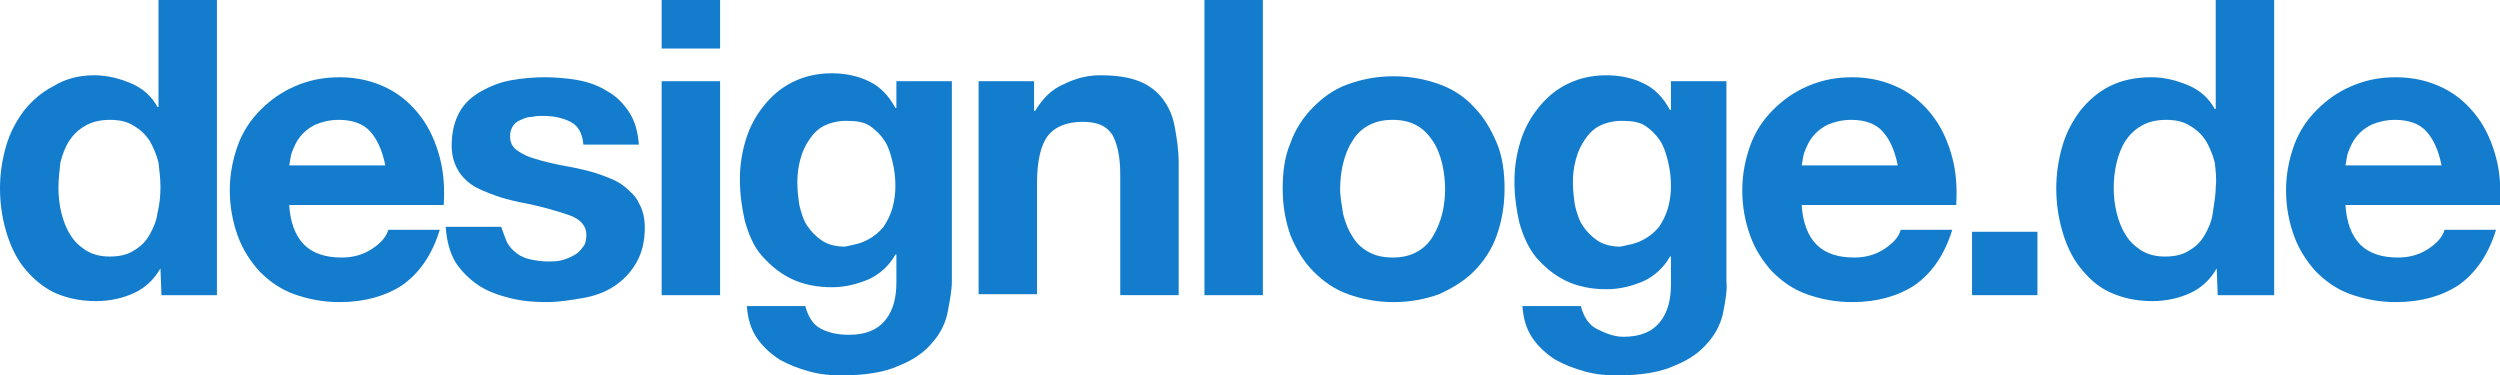
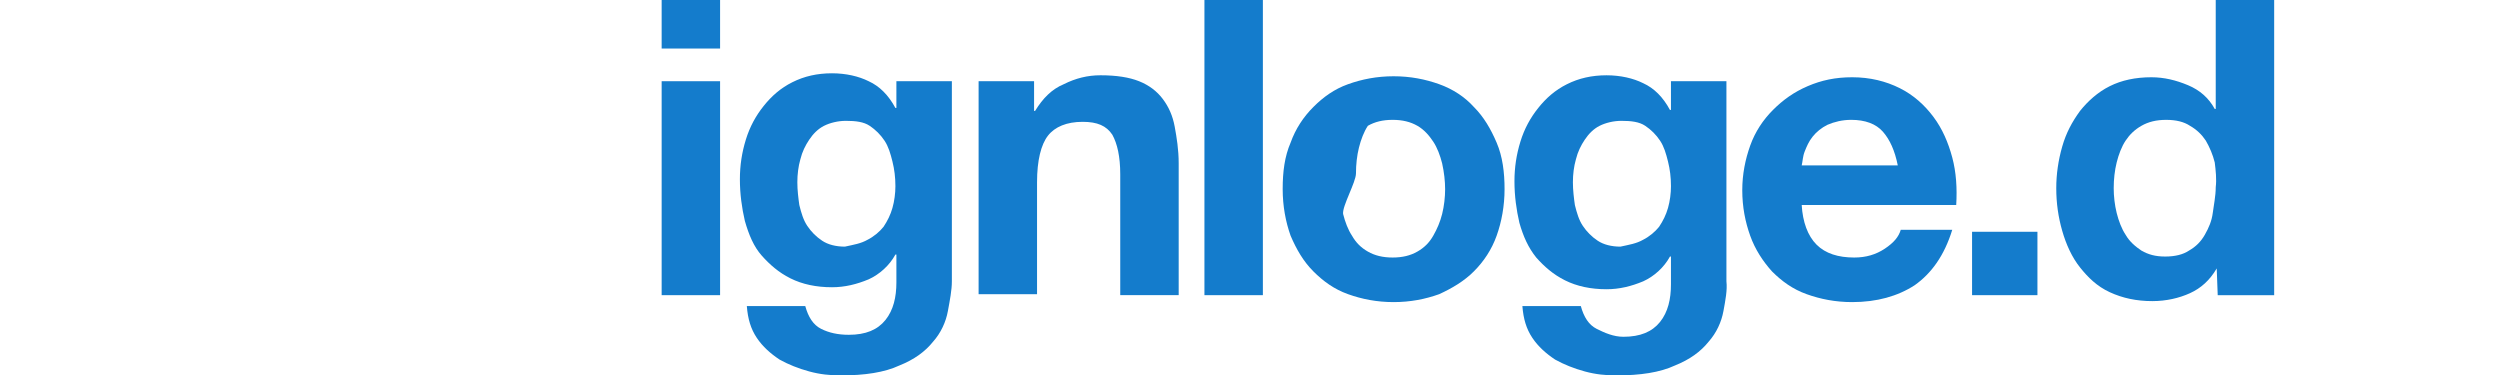
<svg xmlns="http://www.w3.org/2000/svg" xmlns:xlink="http://www.w3.org/1999/xlink" version="1.1" id="Ebene_1" x="0px" y="0px" width="252.4px" height="37.9px" viewBox="0 0 252.4 37.9" style="enable-background:new 0 0 252.4 37.9;" xml:space="preserve">
  <style type="text/css">
	.st0{clip-path:url(#SVGID_00000088092262112879873670000002110761692645395123_);fill:#147CCC;}
	.st1{fill:#147CCC;}
	.st2{clip-path:url(#SVGID_00000080187628190582969790000003484513053544747950_);fill:#147CCC;}
	.st3{clip-path:url(#SVGID_00000098207477329375651790000017263794096331426990_);fill:#147CCC;}
	.st4{clip-path:url(#SVGID_00000183230952934209305980000012254977944548065709_);fill:#147CCC;}
</style>
  <g>
    <defs>
-       <rect id="SVGID_1_" width="252.4" height="37.9" />
-     </defs>
+       </defs>
    <clipPath id="SVGID_00000109020492830646499110000004015660185252782014_">
      <use xlink:href="#SVGID_1_" style="overflow:visible;" />
    </clipPath>
-     <path style="clip-path:url(#SVGID_00000109020492830646499110000004015660185252782014_);fill:#147CCC;" d="M16,16.4   c-0.2-0.8-0.5-1.5-0.9-2.2c-0.4-0.6-0.9-1.1-1.6-1.5c-0.6-0.4-1.4-0.6-2.4-0.6s-1.8,0.2-2.5,0.6c-0.7,0.4-1.2,0.9-1.6,1.5   c-0.4,0.6-0.7,1.4-0.9,2.2C6,17.3,5.9,18.1,5.9,19c0,0.8,0.1,1.7,0.3,2.5s0.5,1.6,0.9,2.2c0.4,0.7,1,1.2,1.6,1.6   c0.7,0.4,1.4,0.6,2.4,0.6s1.8-0.2,2.4-0.6c0.7-0.4,1.2-0.9,1.6-1.6c0.4-0.7,0.7-1.4,0.8-2.2c0.2-0.8,0.3-1.7,0.3-2.6   C16.2,18.1,16.1,17.2,16,16.4 M16.2,27.1c-0.7,1.2-1.6,2-2.7,2.5s-2.4,0.8-3.8,0.8c-1.6,0-3-0.3-4.3-0.9c-1.2-0.6-2.2-1.5-3-2.5   S1,24.7,0.6,23.3C0.2,21.9,0,20.5,0,19c0-1.4,0.2-2.8,0.6-4.2c0.4-1.4,1-2.5,1.8-3.6c0.8-1,1.8-1.9,3-2.5C6.5,8,7.9,7.6,9.5,7.6   c1.3,0,2.5,0.3,3.7,0.8s2.1,1.3,2.7,2.4H16V0h5.9v29.8h-5.6L16.2,27.1z" />
    <path style="clip-path:url(#SVGID_00000109020492830646499110000004015660185252782014_);fill:#147CCC;" d="M37.4,13.3   c-0.7-0.8-1.8-1.2-3.2-1.2c-0.9,0-1.7,0.2-2.4,0.5c-0.6,0.3-1.1,0.7-1.5,1.2c-0.4,0.5-0.6,1-0.8,1.5s-0.2,1-0.3,1.4h9.7   C38.6,15.2,38.1,14.1,37.4,13.3 M30.7,24.7c0.9,0.9,2.2,1.3,3.8,1.3c1.2,0,2.2-0.3,3.1-0.9c0.9-0.6,1.4-1.2,1.6-1.9h5.2   c-0.8,2.6-2.1,4.4-3.8,5.6c-1.7,1.1-3.8,1.7-6.3,1.7c-1.7,0-3.2-0.3-4.6-0.8c-1.4-0.5-2.5-1.3-3.5-2.3c-0.9-1-1.7-2.2-2.2-3.6   c-0.5-1.4-0.8-2.9-0.8-4.6c0-1.6,0.3-3.1,0.8-4.5s1.3-2.6,2.3-3.6s2.1-1.8,3.5-2.4c1.4-0.6,2.8-0.9,4.5-0.9c1.8,0,3.4,0.4,4.8,1.1   c1.4,0.7,2.5,1.7,3.4,2.9c0.9,1.2,1.5,2.6,1.9,4.1c0.4,1.5,0.5,3.1,0.4,4.8H29.2C29.3,22.4,29.8,23.8,30.7,24.7" />
    <path style="clip-path:url(#SVGID_00000109020492830646499110000004015660185252782014_);fill:#147CCC;" d="M51.2,24.5   c0.3,0.5,0.6,0.8,1,1.1c0.4,0.3,0.9,0.5,1.4,0.6s1.1,0.2,1.7,0.2c0.4,0,0.9,0,1.3-0.1c0.5-0.1,0.9-0.3,1.3-0.5   c0.4-0.2,0.7-0.5,0.9-0.8c0.3-0.3,0.4-0.8,0.4-1.3c0-0.9-0.6-1.6-1.8-2c-1.2-0.4-2.8-0.9-5-1.3c-0.9-0.2-1.7-0.4-2.5-0.7   c-0.8-0.3-1.6-0.6-2.2-1c-0.6-0.4-1.2-1-1.5-1.6c-0.4-0.7-0.6-1.5-0.6-2.4c0-1.4,0.3-2.5,0.8-3.4c0.5-0.9,1.3-1.6,2.2-2.1   c0.9-0.5,1.9-0.9,3-1.1c1.1-0.2,2.3-0.3,3.4-0.3c1.1,0,2.3,0.1,3.4,0.3c1.1,0.2,2.1,0.6,2.9,1.1c0.9,0.5,1.6,1.2,2.2,2.1   c0.6,0.9,0.9,2,1,3.3h-5.6c-0.1-1.1-0.5-1.9-1.3-2.3c-0.8-0.4-1.7-0.6-2.8-0.6c-0.3,0-0.7,0-1.1,0.1c-0.4,0-0.7,0.1-1.1,0.3   c-0.3,0.1-0.6,0.3-0.8,0.6c-0.2,0.3-0.3,0.6-0.3,1.1s0.2,1,0.6,1.3c0.4,0.3,0.9,0.6,1.5,0.8c0.6,0.2,1.3,0.4,2.2,0.6   c0.8,0.2,1.6,0.3,2.5,0.5c0.9,0.2,1.7,0.4,2.5,0.7s1.6,0.6,2.2,1.1c0.6,0.5,1.2,1,1.5,1.7c0.4,0.7,0.6,1.5,0.6,2.5   c0,1.4-0.3,2.6-0.9,3.6s-1.3,1.7-2.2,2.3c-0.9,0.6-2,1-3.2,1.2s-2.4,0.4-3.6,0.4c-1.3,0-2.5-0.1-3.7-0.4s-2.3-0.7-3.2-1.3   c-0.9-0.6-1.7-1.4-2.3-2.3c-0.6-1-0.9-2.2-1-3.6h5.6C50.8,23.5,51,24,51.2,24.5" />
  </g>
  <path class="st1" d="M66.8,29.8h5.9V8.2h-5.9V29.8z M66.8,4.9h5.9V0h-5.9V4.9z" />
  <g>
    <defs>
      <rect id="SVGID_00000035516222816843771050000013477078867197506987_" width="252.4" height="37.9" />
    </defs>
    <clipPath id="SVGID_00000062180344401584670440000015065688693684742334_">
      <use xlink:href="#SVGID_00000035516222816843771050000013477078867197506987_" style="overflow:visible;" />
    </clipPath>
    <path style="clip-path:url(#SVGID_00000062180344401584670440000015065688693684742334_);fill:#147CCC;" d="M87.6,24.2   c0.6-0.3,1.2-0.8,1.6-1.3c0.4-0.6,0.7-1.2,0.9-1.9c0.2-0.7,0.3-1.5,0.3-2.2c0-0.9-0.1-1.7-0.3-2.5c-0.2-0.8-0.4-1.5-0.8-2.1   c-0.4-0.6-0.9-1.1-1.5-1.5c-0.6-0.4-1.4-0.5-2.4-0.5c-0.8,0-1.6,0.2-2.2,0.5c-0.6,0.3-1.1,0.8-1.5,1.4c-0.4,0.6-0.7,1.2-0.9,2   c-0.2,0.7-0.3,1.5-0.3,2.3c0,0.8,0.1,1.6,0.2,2.3c0.2,0.8,0.4,1.5,0.8,2.1s0.9,1.1,1.5,1.5c0.6,0.4,1.4,0.6,2.3,0.6   C86.2,24.7,86.9,24.6,87.6,24.2 M95.7,31.4c-0.2,1.1-0.7,2.2-1.5,3.1c-0.8,1-1.9,1.8-3.4,2.4c-1.5,0.7-3.5,1-5.9,1   c-1.1,0-2.1-0.1-3.2-0.4c-1.1-0.3-2.1-0.7-3-1.2c-0.9-0.6-1.7-1.3-2.3-2.2c-0.6-0.9-0.9-1.9-1-3.2h5.9c0.3,1.1,0.8,1.9,1.6,2.3   c0.8,0.4,1.7,0.6,2.8,0.6c1.7,0,2.9-0.5,3.7-1.5c0.8-1,1.1-2.3,1.1-3.8v-2.8h-0.1c-0.6,1.1-1.6,2-2.7,2.5C86.5,28.7,85.3,29,84,29   c-1.6,0-3-0.3-4.2-0.9c-1.2-0.6-2.1-1.4-2.9-2.3c-0.8-0.9-1.3-2.1-1.7-3.5c-0.3-1.3-0.5-2.7-0.5-4.2c0-1.4,0.2-2.7,0.6-4   c0.4-1.3,1-2.4,1.8-3.4c0.8-1,1.7-1.8,2.9-2.4c1.2-0.6,2.5-0.9,4-0.9c1.4,0,2.7,0.3,3.7,0.8c1.1,0.5,2,1.4,2.7,2.7h0.1V8.2h5.6   v20.2C96.1,29.3,95.9,30.3,95.7,31.4" />
    <path style="clip-path:url(#SVGID_00000062180344401584670440000015065688693684742334_);fill:#147CCC;" d="M104.4,8.2v3h0.1   c0.8-1.3,1.7-2.2,2.9-2.7c1.2-0.6,2.4-0.9,3.7-0.9c1.6,0,2.9,0.2,3.9,0.6c1,0.4,1.8,1,2.4,1.8c0.6,0.8,1,1.7,1.2,2.8   s0.4,2.3,0.4,3.7v13.3h-5.9V17.6c0-1.8-0.3-3.1-0.8-4c-0.6-0.9-1.5-1.3-3-1.3c-1.6,0-2.8,0.5-3.5,1.4c-0.7,0.9-1.1,2.5-1.1,4.7   v11.3h-5.9V8.2H104.4z" />
  </g>
  <rect x="121.6" class="st1" width="5.9" height="29.8" />
  <g>
    <defs>
      <rect id="SVGID_00000103952096094368365320000016024344172560083090_" width="252.4" height="37.9" />
    </defs>
    <clipPath id="SVGID_00000105410737928664660150000012259324399696448163_">
      <use xlink:href="#SVGID_00000103952096094368365320000016024344172560083090_" style="overflow:visible;" />
    </clipPath>
-     <path style="clip-path:url(#SVGID_00000105410737928664660150000012259324399696448163_);fill:#147CCC;" d="M135.6,21.6   c0.2,0.8,0.5,1.6,0.9,2.2c0.4,0.7,0.9,1.2,1.6,1.6c0.7,0.4,1.5,0.6,2.5,0.6s1.8-0.2,2.5-0.6c0.7-0.4,1.2-0.9,1.6-1.6   c0.4-0.7,0.7-1.4,0.9-2.2c0.2-0.8,0.3-1.7,0.3-2.5s-0.1-1.7-0.3-2.6c-0.2-0.8-0.5-1.6-0.9-2.2c-0.4-0.6-0.9-1.2-1.6-1.6   c-0.7-0.4-1.5-0.6-2.5-0.6s-1.8,0.2-2.5,0.6c-0.7,0.4-1.2,0.9-1.6,1.6c-0.4,0.6-0.7,1.4-0.9,2.2c-0.2,0.8-0.3,1.7-0.3,2.6   S135.5,20.8,135.6,21.6 M130.3,14.4c0.5-1.4,1.3-2.6,2.3-3.6s2.1-1.8,3.5-2.3c1.4-0.5,2.9-0.8,4.6-0.8s3.2,0.3,4.6,0.8   c1.4,0.5,2.6,1.3,3.5,2.3c1,1,1.7,2.2,2.3,3.6c0.6,1.4,0.8,3,0.8,4.7s-0.3,3.3-0.8,4.7s-1.3,2.6-2.3,3.6s-2.2,1.7-3.5,2.3   c-1.4,0.5-2.9,0.8-4.6,0.8s-3.2-0.3-4.6-0.8c-1.4-0.5-2.5-1.3-3.5-2.3s-1.7-2.2-2.3-3.6c-0.5-1.4-0.8-3-0.8-4.7   C129.5,17.3,129.7,15.8,130.3,14.4" />
+     <path style="clip-path:url(#SVGID_00000105410737928664660150000012259324399696448163_);fill:#147CCC;" d="M135.6,21.6   c0.2,0.8,0.5,1.6,0.9,2.2c0.4,0.7,0.9,1.2,1.6,1.6c0.7,0.4,1.5,0.6,2.5,0.6s1.8-0.2,2.5-0.6c0.7-0.4,1.2-0.9,1.6-1.6   c0.4-0.7,0.7-1.4,0.9-2.2c0.2-0.8,0.3-1.7,0.3-2.5s-0.1-1.7-0.3-2.6c-0.2-0.8-0.5-1.6-0.9-2.2c-0.4-0.6-0.9-1.2-1.6-1.6   c-0.7-0.4-1.5-0.6-2.5-0.6s-1.8,0.2-2.5,0.6c-0.4,0.6-0.7,1.4-0.9,2.2c-0.2,0.8-0.3,1.7-0.3,2.6   S135.5,20.8,135.6,21.6 M130.3,14.4c0.5-1.4,1.3-2.6,2.3-3.6s2.1-1.8,3.5-2.3c1.4-0.5,2.9-0.8,4.6-0.8s3.2,0.3,4.6,0.8   c1.4,0.5,2.6,1.3,3.5,2.3c1,1,1.7,2.2,2.3,3.6c0.6,1.4,0.8,3,0.8,4.7s-0.3,3.3-0.8,4.7s-1.3,2.6-2.3,3.6s-2.2,1.7-3.5,2.3   c-1.4,0.5-2.9,0.8-4.6,0.8s-3.2-0.3-4.6-0.8c-1.4-0.5-2.5-1.3-3.5-2.3s-1.7-2.2-2.3-3.6c-0.5-1.4-0.8-3-0.8-4.7   C129.5,17.3,129.7,15.8,130.3,14.4" />
    <path style="clip-path:url(#SVGID_00000105410737928664660150000012259324399696448163_);fill:#147CCC;" d="M165.9,24.2   c0.6-0.3,1.2-0.8,1.6-1.3c0.4-0.6,0.7-1.2,0.9-1.9s0.3-1.5,0.3-2.2c0-0.9-0.1-1.7-0.3-2.5c-0.2-0.8-0.4-1.5-0.8-2.1   c-0.4-0.6-0.9-1.1-1.5-1.5c-0.6-0.4-1.4-0.5-2.4-0.5c-0.8,0-1.6,0.2-2.2,0.5c-0.6,0.3-1.1,0.8-1.5,1.4c-0.4,0.6-0.7,1.2-0.9,2   c-0.2,0.7-0.3,1.5-0.3,2.3c0,0.8,0.1,1.6,0.2,2.3c0.2,0.8,0.4,1.5,0.8,2.1c0.4,0.6,0.9,1.1,1.5,1.5c0.6,0.4,1.4,0.6,2.3,0.6   C164.5,24.7,165.2,24.6,165.9,24.2 M174,31.4c-0.2,1.1-0.7,2.2-1.5,3.1c-0.8,1-1.9,1.8-3.4,2.4c-1.5,0.7-3.5,1-5.9,1   c-1.1,0-2.1-0.1-3.2-0.4c-1.1-0.3-2.1-0.7-3-1.2c-0.9-0.6-1.7-1.3-2.3-2.2c-0.6-0.9-0.9-1.9-1-3.2h5.9c0.3,1.1,0.8,1.9,1.6,2.3   c0.8,0.4,1.7,0.8,2.7,0.8c1.7,0,2.9-0.5,3.7-1.5c0.8-1,1.1-2.3,1.1-3.8v-2.8h-0.1c-0.6,1.1-1.6,2-2.7,2.5c-1.2,0.5-2.4,0.8-3.7,0.8   c-1.6,0-3-0.3-4.2-0.9c-1.2-0.6-2.1-1.4-2.9-2.3c-0.8-1-1.3-2.1-1.7-3.5c-0.3-1.3-0.5-2.7-0.5-4.2c0-1.4,0.2-2.7,0.6-4   c0.4-1.3,1-2.4,1.8-3.4c0.8-1,1.7-1.8,2.9-2.4s2.5-0.9,4-0.9c1.4,0,2.7,0.3,3.7,0.8c1.1,0.5,2,1.4,2.7,2.7h0.1V8.2h5.6v20.2   C174.4,29.3,174.2,30.3,174,31.4" />
    <path style="clip-path:url(#SVGID_00000105410737928664660150000012259324399696448163_);fill:#147CCC;" d="M190.1,13.3   c-0.7-0.8-1.8-1.2-3.2-1.2c-0.9,0-1.7,0.2-2.4,0.5c-0.6,0.3-1.1,0.7-1.5,1.2c-0.4,0.5-0.6,1-0.8,1.5c-0.2,0.5-0.2,1-0.3,1.4h9.7   C191.3,15.2,190.8,14.1,190.1,13.3 M183.4,24.7c0.9,0.9,2.2,1.3,3.8,1.3c1.2,0,2.2-0.3,3.1-0.9c0.9-0.6,1.4-1.2,1.6-1.9h5.2   c-0.8,2.6-2.1,4.4-3.8,5.6c-1.7,1.1-3.8,1.7-6.3,1.7c-1.7,0-3.2-0.3-4.6-0.8c-1.4-0.5-2.5-1.3-3.5-2.3c-0.9-1-1.7-2.2-2.2-3.6   c-0.5-1.4-0.8-2.9-0.8-4.6c0-1.6,0.3-3.1,0.8-4.5s1.3-2.6,2.3-3.6s2.1-1.8,3.5-2.4c1.4-0.6,2.8-0.9,4.5-0.9c1.8,0,3.4,0.4,4.8,1.1   c1.4,0.7,2.5,1.7,3.4,2.9c0.9,1.2,1.5,2.6,1.9,4.1c0.4,1.5,0.5,3.1,0.4,4.8h-15.6C182,22.4,182.5,23.8,183.4,24.7" />
  </g>
  <rect x="199.1" y="23.4" class="st1" width="6.6" height="6.4" />
  <g>
    <defs>
      <rect id="SVGID_00000009560704690716502960000000747930575644491157_" width="252.4" height="37.9" />
    </defs>
    <clipPath id="SVGID_00000160190546921684098390000002664880194116155069_">
      <use xlink:href="#SVGID_00000009560704690716502960000000747930575644491157_" style="overflow:visible;" />
    </clipPath>
    <path style="clip-path:url(#SVGID_00000160190546921684098390000002664880194116155069_);fill:#147CCC;" d="M223.6,16.4   c-0.2-0.8-0.5-1.5-0.9-2.2c-0.4-0.6-0.9-1.1-1.6-1.5c-0.6-0.4-1.4-0.6-2.4-0.6s-1.8,0.2-2.5,0.6c-0.7,0.4-1.2,0.9-1.6,1.5   c-0.4,0.6-0.7,1.4-0.9,2.2c-0.2,0.8-0.3,1.7-0.3,2.6c0,0.8,0.1,1.7,0.3,2.5s0.5,1.6,0.9,2.2c0.4,0.7,1,1.2,1.6,1.6   c0.7,0.4,1.4,0.6,2.4,0.6s1.8-0.2,2.4-0.6c0.7-0.4,1.2-0.9,1.6-1.6c0.4-0.7,0.7-1.4,0.8-2.2c0.1-0.8,0.3-1.7,0.3-2.6   C223.8,18.1,223.7,17.2,223.6,16.4 M223.8,27.1c-0.7,1.2-1.6,2-2.7,2.5c-1.1,0.5-2.4,0.8-3.8,0.8c-1.6,0-3-0.3-4.3-0.9   s-2.2-1.5-3-2.5s-1.4-2.3-1.8-3.7c-0.4-1.4-0.6-2.8-0.6-4.3c0-1.4,0.2-2.8,0.6-4.2c0.4-1.4,1-2.5,1.8-3.6c0.8-1,1.8-1.9,3-2.5   s2.6-0.9,4.2-0.9c1.3,0,2.5,0.3,3.7,0.8s2.1,1.3,2.7,2.4h0.1V0h5.9v29.8h-5.7L223.8,27.1z" />
-     <path style="clip-path:url(#SVGID_00000160190546921684098390000002664880194116155069_);fill:#147CCC;" d="M245,13.3   c-0.7-0.8-1.8-1.2-3.2-1.2c-0.9,0-1.7,0.2-2.4,0.5c-0.6,0.3-1.1,0.7-1.5,1.2c-0.4,0.5-0.6,1-0.8,1.5c-0.2,0.5-0.2,1-0.3,1.4h9.7   C246.2,15.2,245.7,14.1,245,13.3 M238.3,24.7c0.9,0.9,2.2,1.3,3.8,1.3c1.2,0,2.2-0.3,3.1-0.9c0.9-0.6,1.4-1.2,1.6-1.9h5.2   c-0.8,2.6-2.1,4.4-3.8,5.6c-1.7,1.1-3.8,1.7-6.3,1.7c-1.7,0-3.2-0.3-4.6-0.8c-1.4-0.5-2.5-1.3-3.5-2.3c-0.9-1-1.7-2.2-2.2-3.6   c-0.5-1.4-0.8-2.9-0.8-4.6c0-1.6,0.3-3.1,0.8-4.5s1.3-2.6,2.3-3.6s2.1-1.8,3.5-2.4c1.4-0.6,2.8-0.9,4.5-0.9c1.8,0,3.4,0.4,4.8,1.1   c1.4,0.7,2.5,1.7,3.4,2.9c0.9,1.2,1.5,2.6,1.9,4.1c0.4,1.5,0.5,3.1,0.4,4.8h-15.6C236.9,22.4,237.4,23.8,238.3,24.7" />
  </g>
</svg>